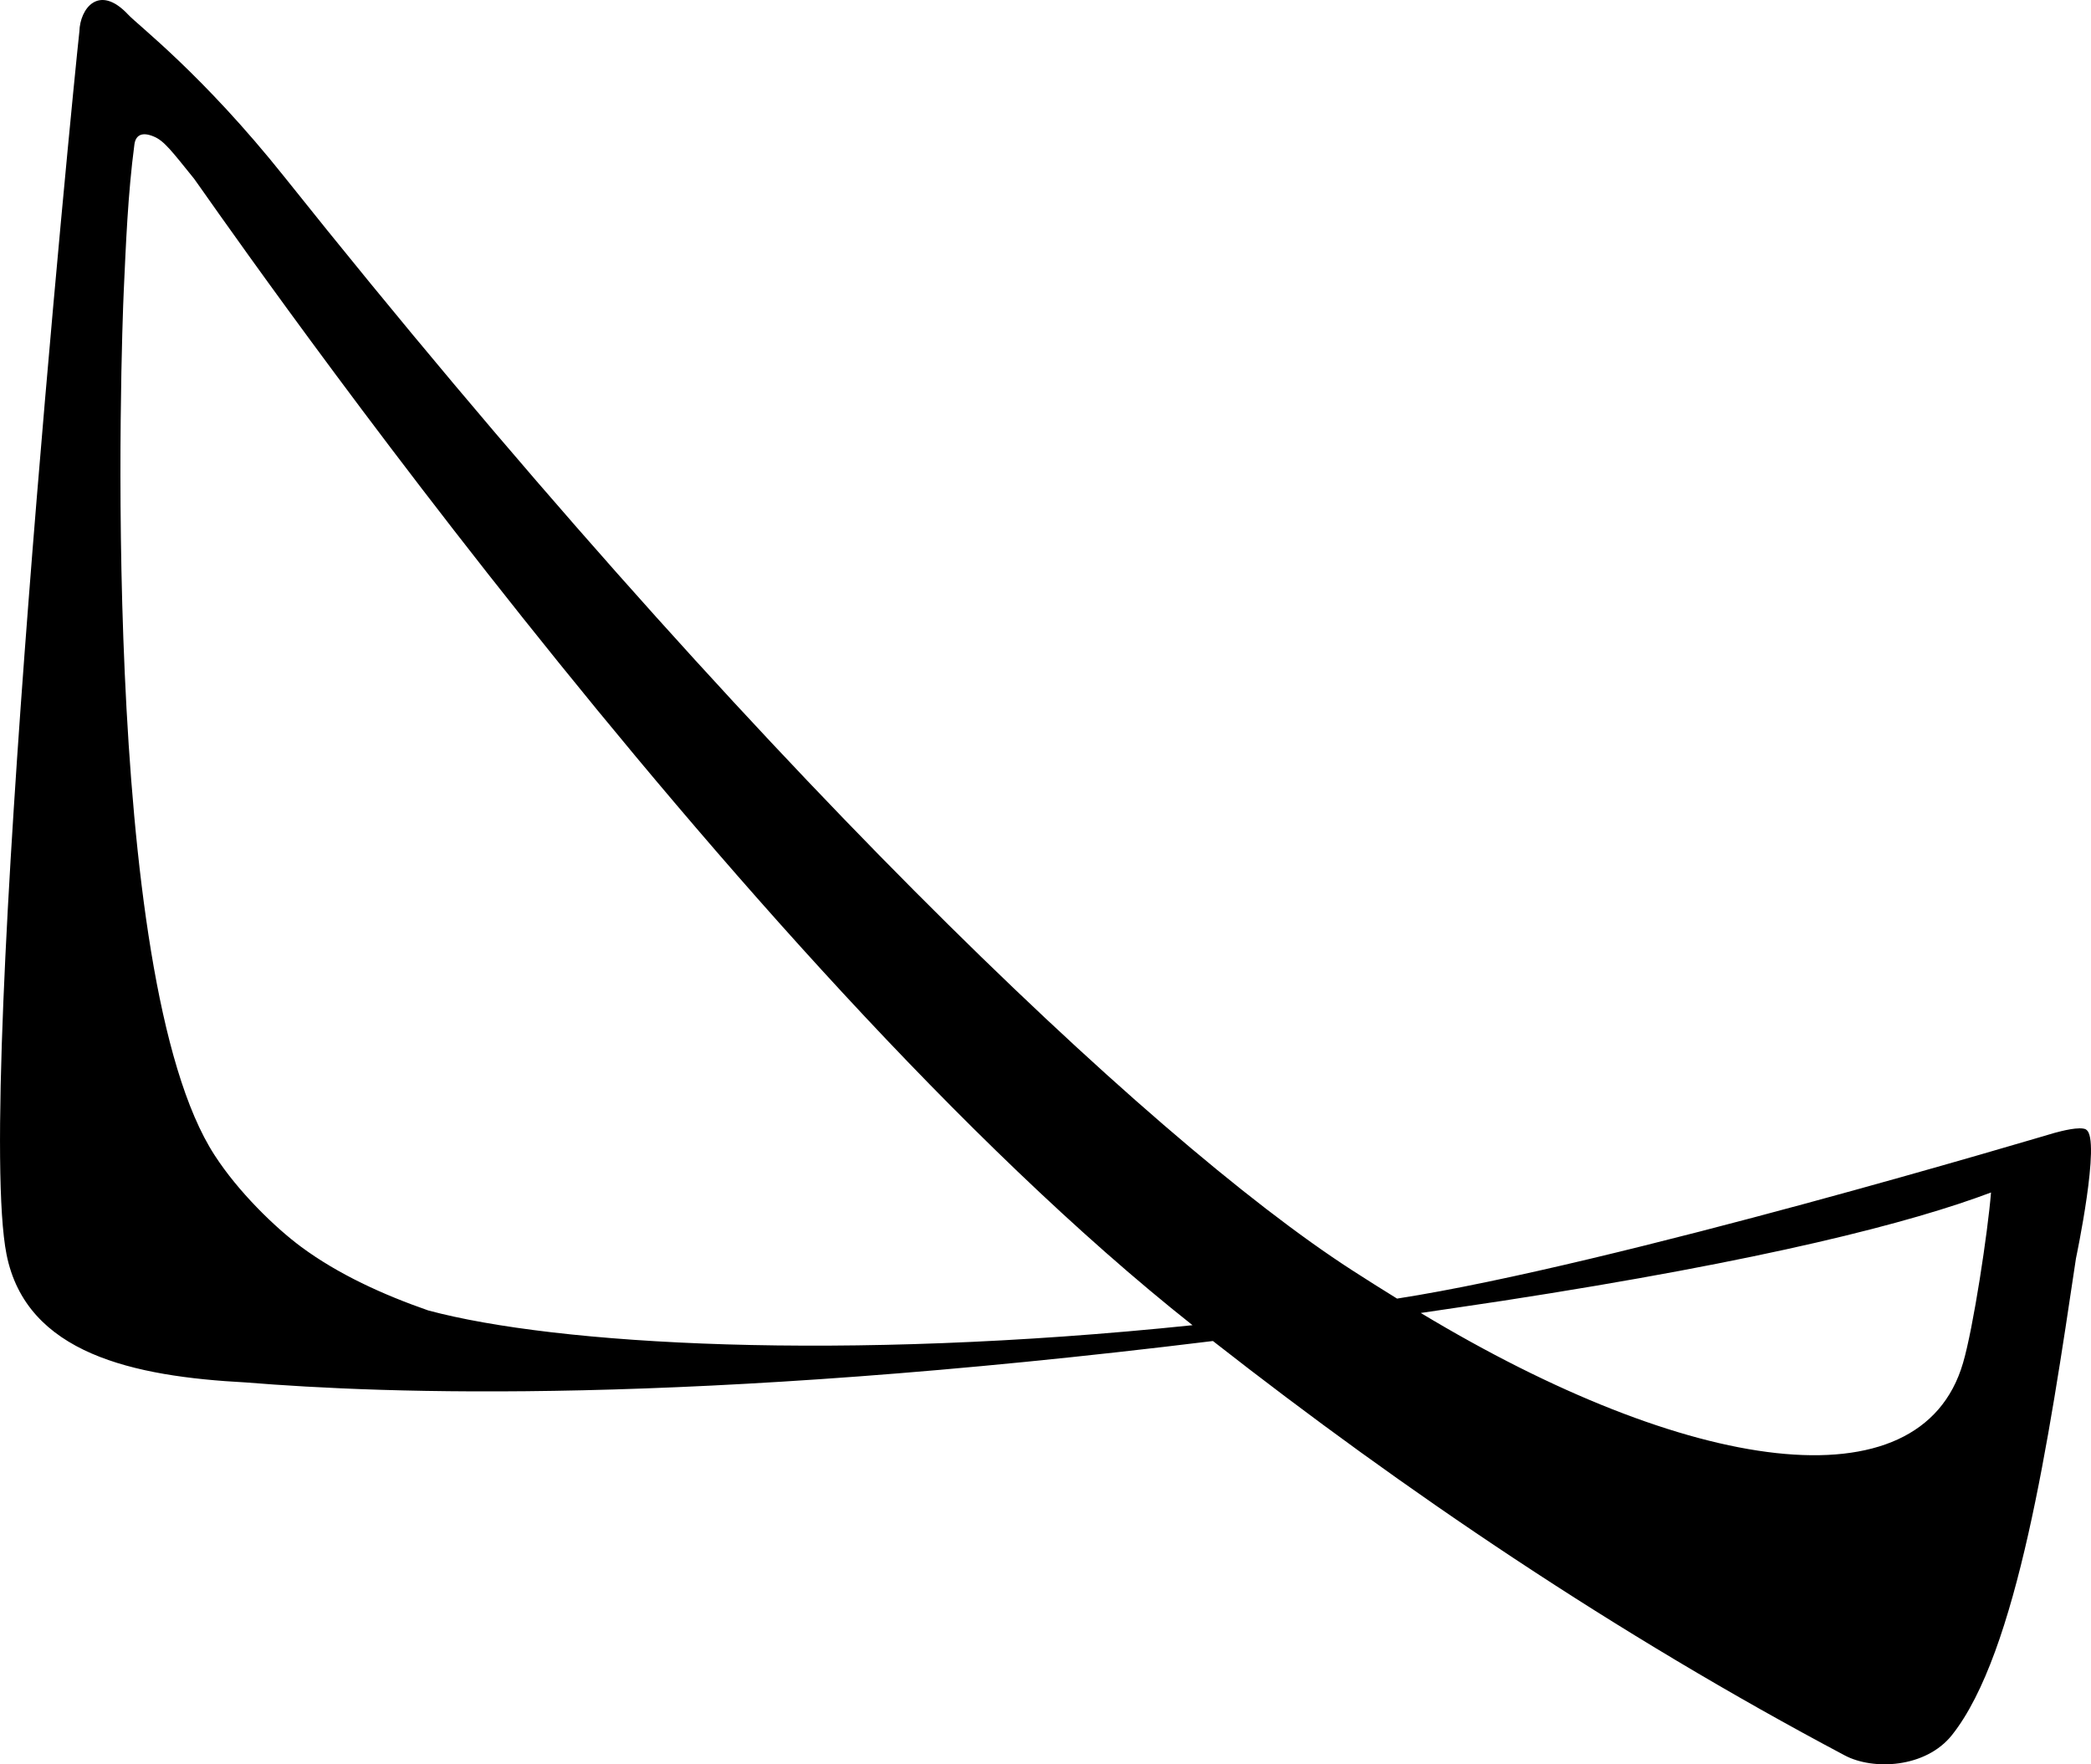
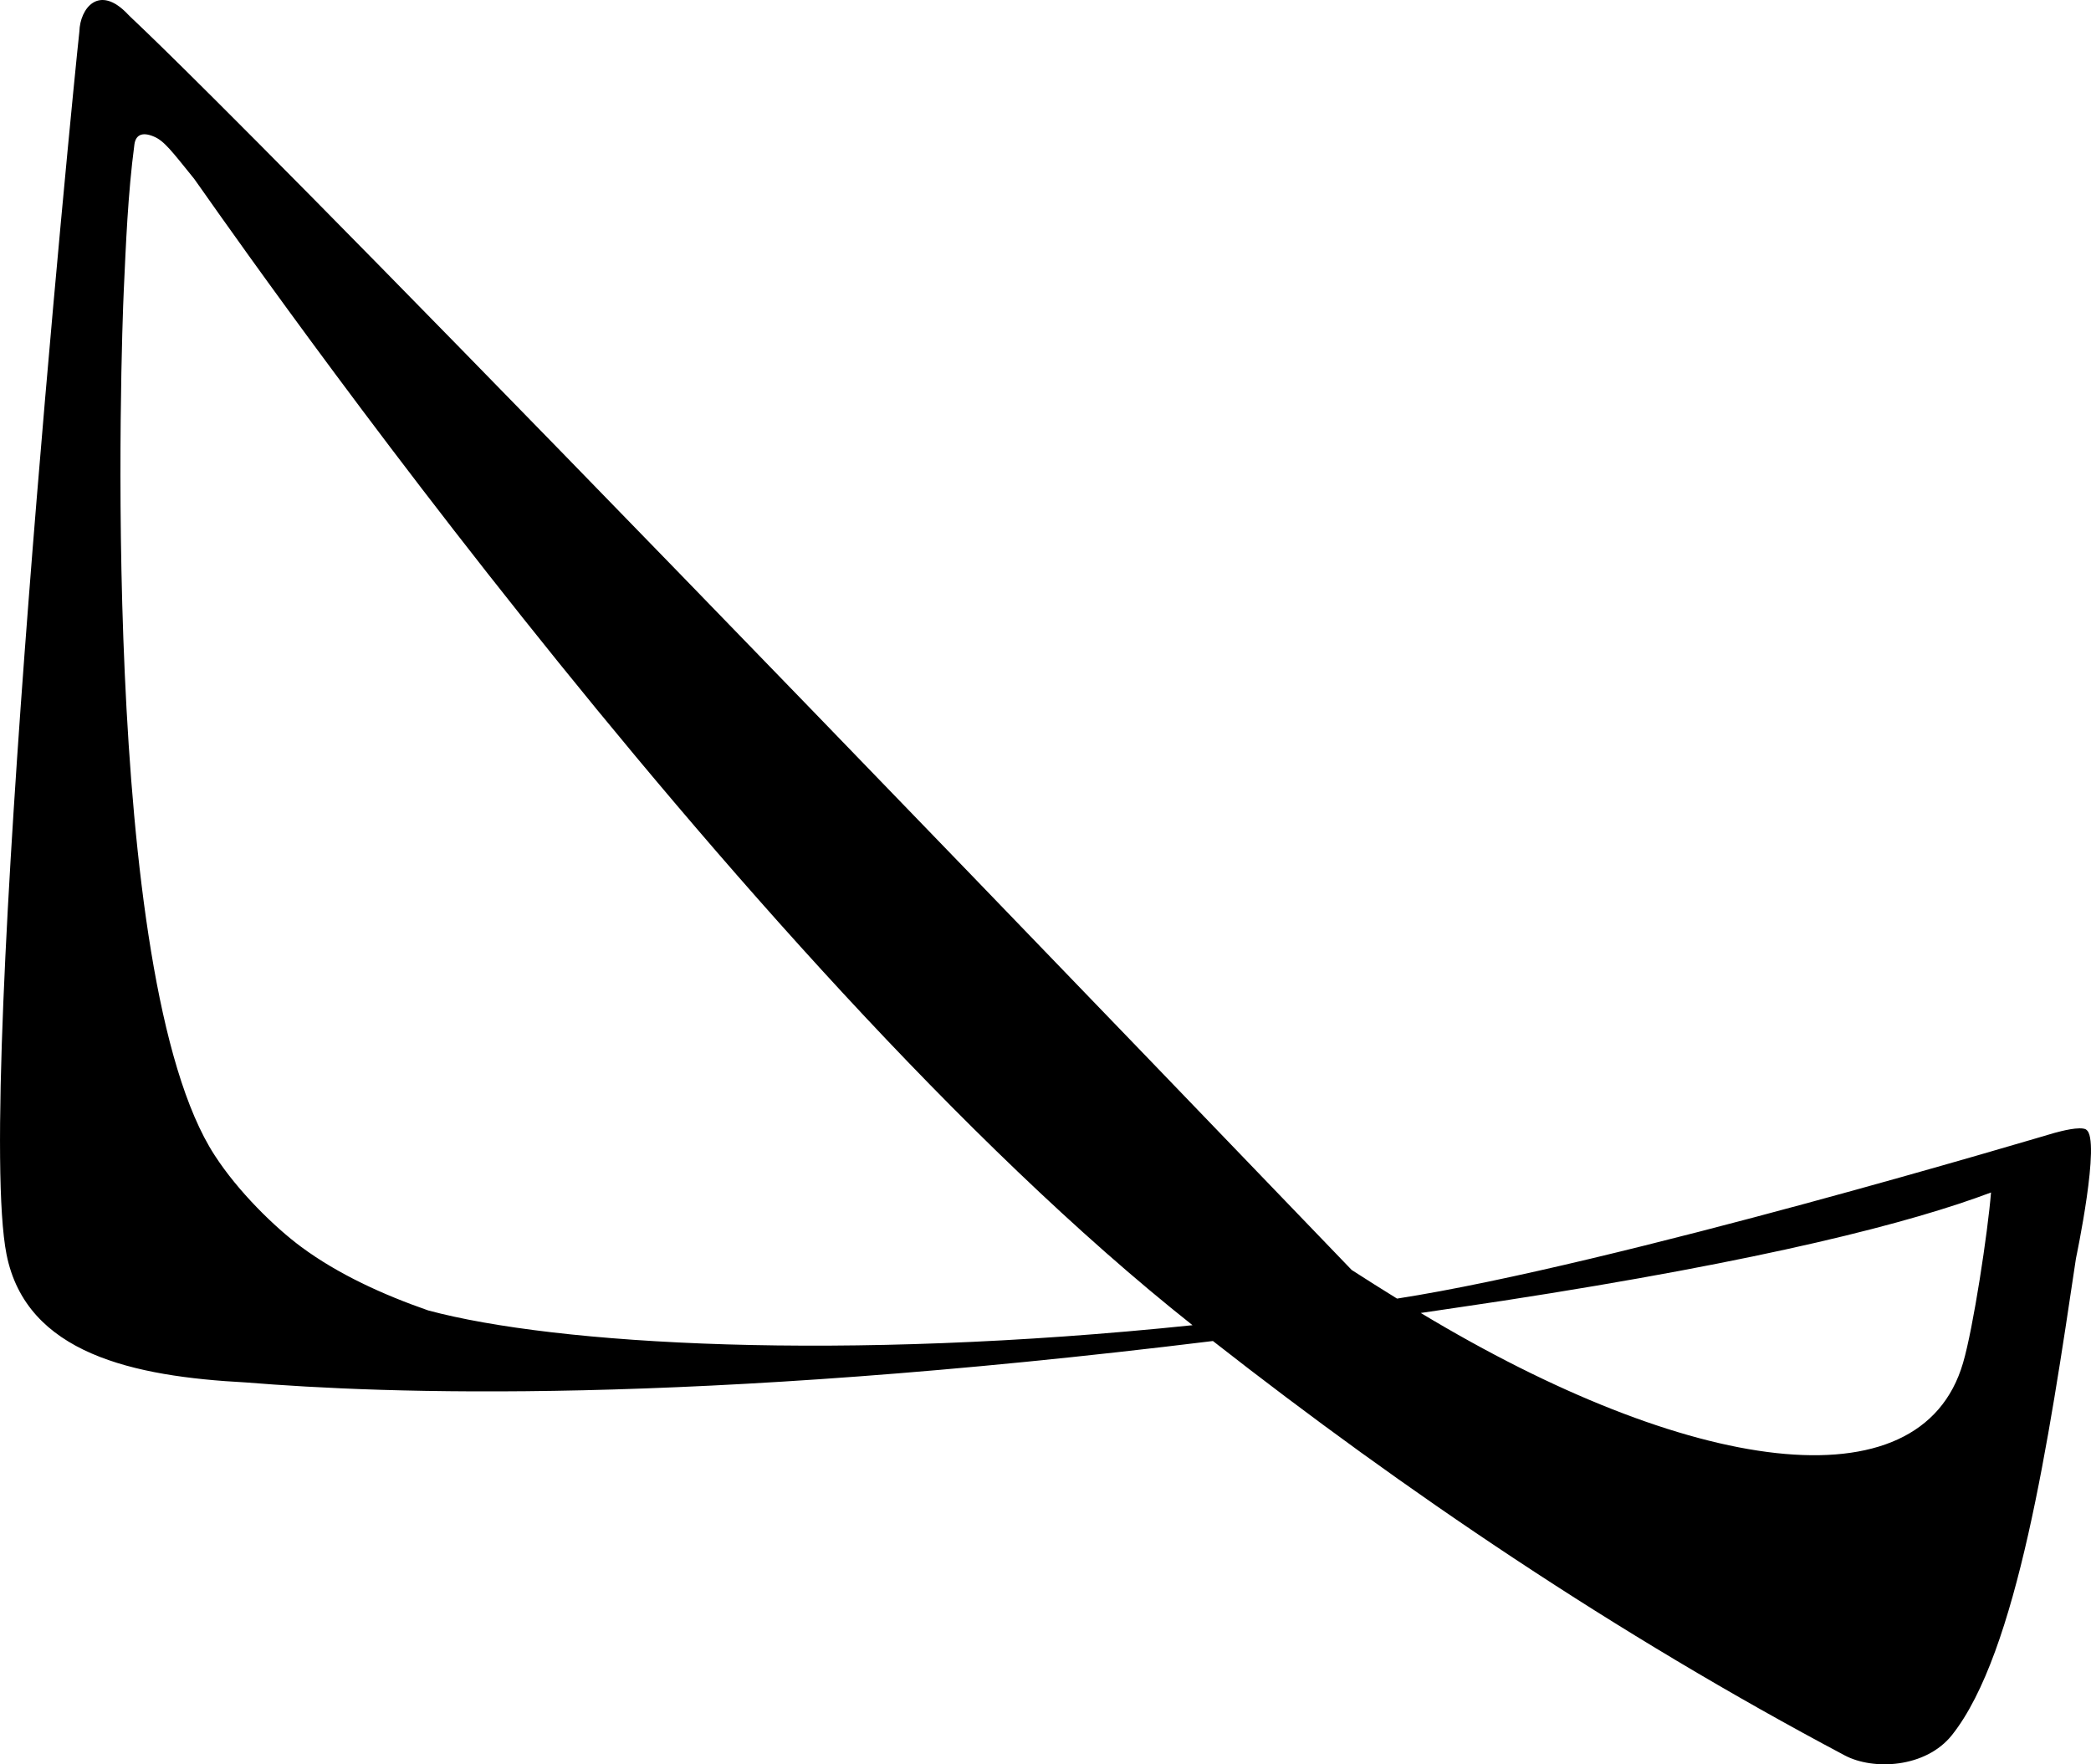
<svg xmlns="http://www.w3.org/2000/svg" width="32" height="27" viewBox="0 0 32 27" fill="none">
-   <path d="M31.927 17.286C31.832 17.231 31.532 17.313 31.442 17.337C31.353 17.361 24.703 19.357 21.38 19.873C21.151 19.731 20.919 19.586 20.686 19.435C17.556 17.413 11.409 11.556 4.349 2.703C3.099 1.136 2.108 0.384 1.959 0.221C1.513 -0.253 1.224 0.131 1.215 0.481C1.12 1.32 -0.397 16.691 0.1 19.197C0.403 20.718 2.046 21.065 3.762 21.156C5.884 21.328 10.478 21.515 18.562 20.522C21.496 22.819 24.736 25.011 28.232 26.864C28.663 27.093 29.47 27.06 29.874 26.55C30.871 25.294 31.353 22.049 31.77 19.257C31.77 19.257 32.157 17.425 31.927 17.289V17.286ZM6.553 20.054C5.866 19.815 5.176 19.501 4.61 19.082C4.206 18.783 3.643 18.234 3.286 17.681C1.504 14.946 1.861 5.16 1.894 4.45C1.927 3.741 1.956 2.974 2.057 2.21C2.075 2.078 2.162 2.008 2.355 2.09C2.513 2.156 2.629 2.313 2.971 2.736C3.054 2.835 11.201 14.699 18.25 20.28C12.873 20.839 8.505 20.579 6.553 20.054ZM21.743 20.093C22.156 20.033 22.576 19.969 23.001 19.906C27.039 19.284 29.256 18.707 30.47 18.249C30.422 18.849 30.199 20.326 30.041 20.86C29.389 23.088 25.837 22.559 21.743 20.093Z" fill="black" />
+   <path d="M31.927 17.286C31.832 17.231 31.532 17.313 31.442 17.337C31.353 17.361 24.703 19.357 21.38 19.873C21.151 19.731 20.919 19.586 20.686 19.435C3.099 1.136 2.108 0.384 1.959 0.221C1.513 -0.253 1.224 0.131 1.215 0.481C1.12 1.32 -0.397 16.691 0.1 19.197C0.403 20.718 2.046 21.065 3.762 21.156C5.884 21.328 10.478 21.515 18.562 20.522C21.496 22.819 24.736 25.011 28.232 26.864C28.663 27.093 29.47 27.06 29.874 26.55C30.871 25.294 31.353 22.049 31.77 19.257C31.77 19.257 32.157 17.425 31.927 17.289V17.286ZM6.553 20.054C5.866 19.815 5.176 19.501 4.61 19.082C4.206 18.783 3.643 18.234 3.286 17.681C1.504 14.946 1.861 5.16 1.894 4.45C1.927 3.741 1.956 2.974 2.057 2.21C2.075 2.078 2.162 2.008 2.355 2.09C2.513 2.156 2.629 2.313 2.971 2.736C3.054 2.835 11.201 14.699 18.25 20.28C12.873 20.839 8.505 20.579 6.553 20.054ZM21.743 20.093C22.156 20.033 22.576 19.969 23.001 19.906C27.039 19.284 29.256 18.707 30.47 18.249C30.422 18.849 30.199 20.326 30.041 20.86C29.389 23.088 25.837 22.559 21.743 20.093Z" fill="black" />
</svg>